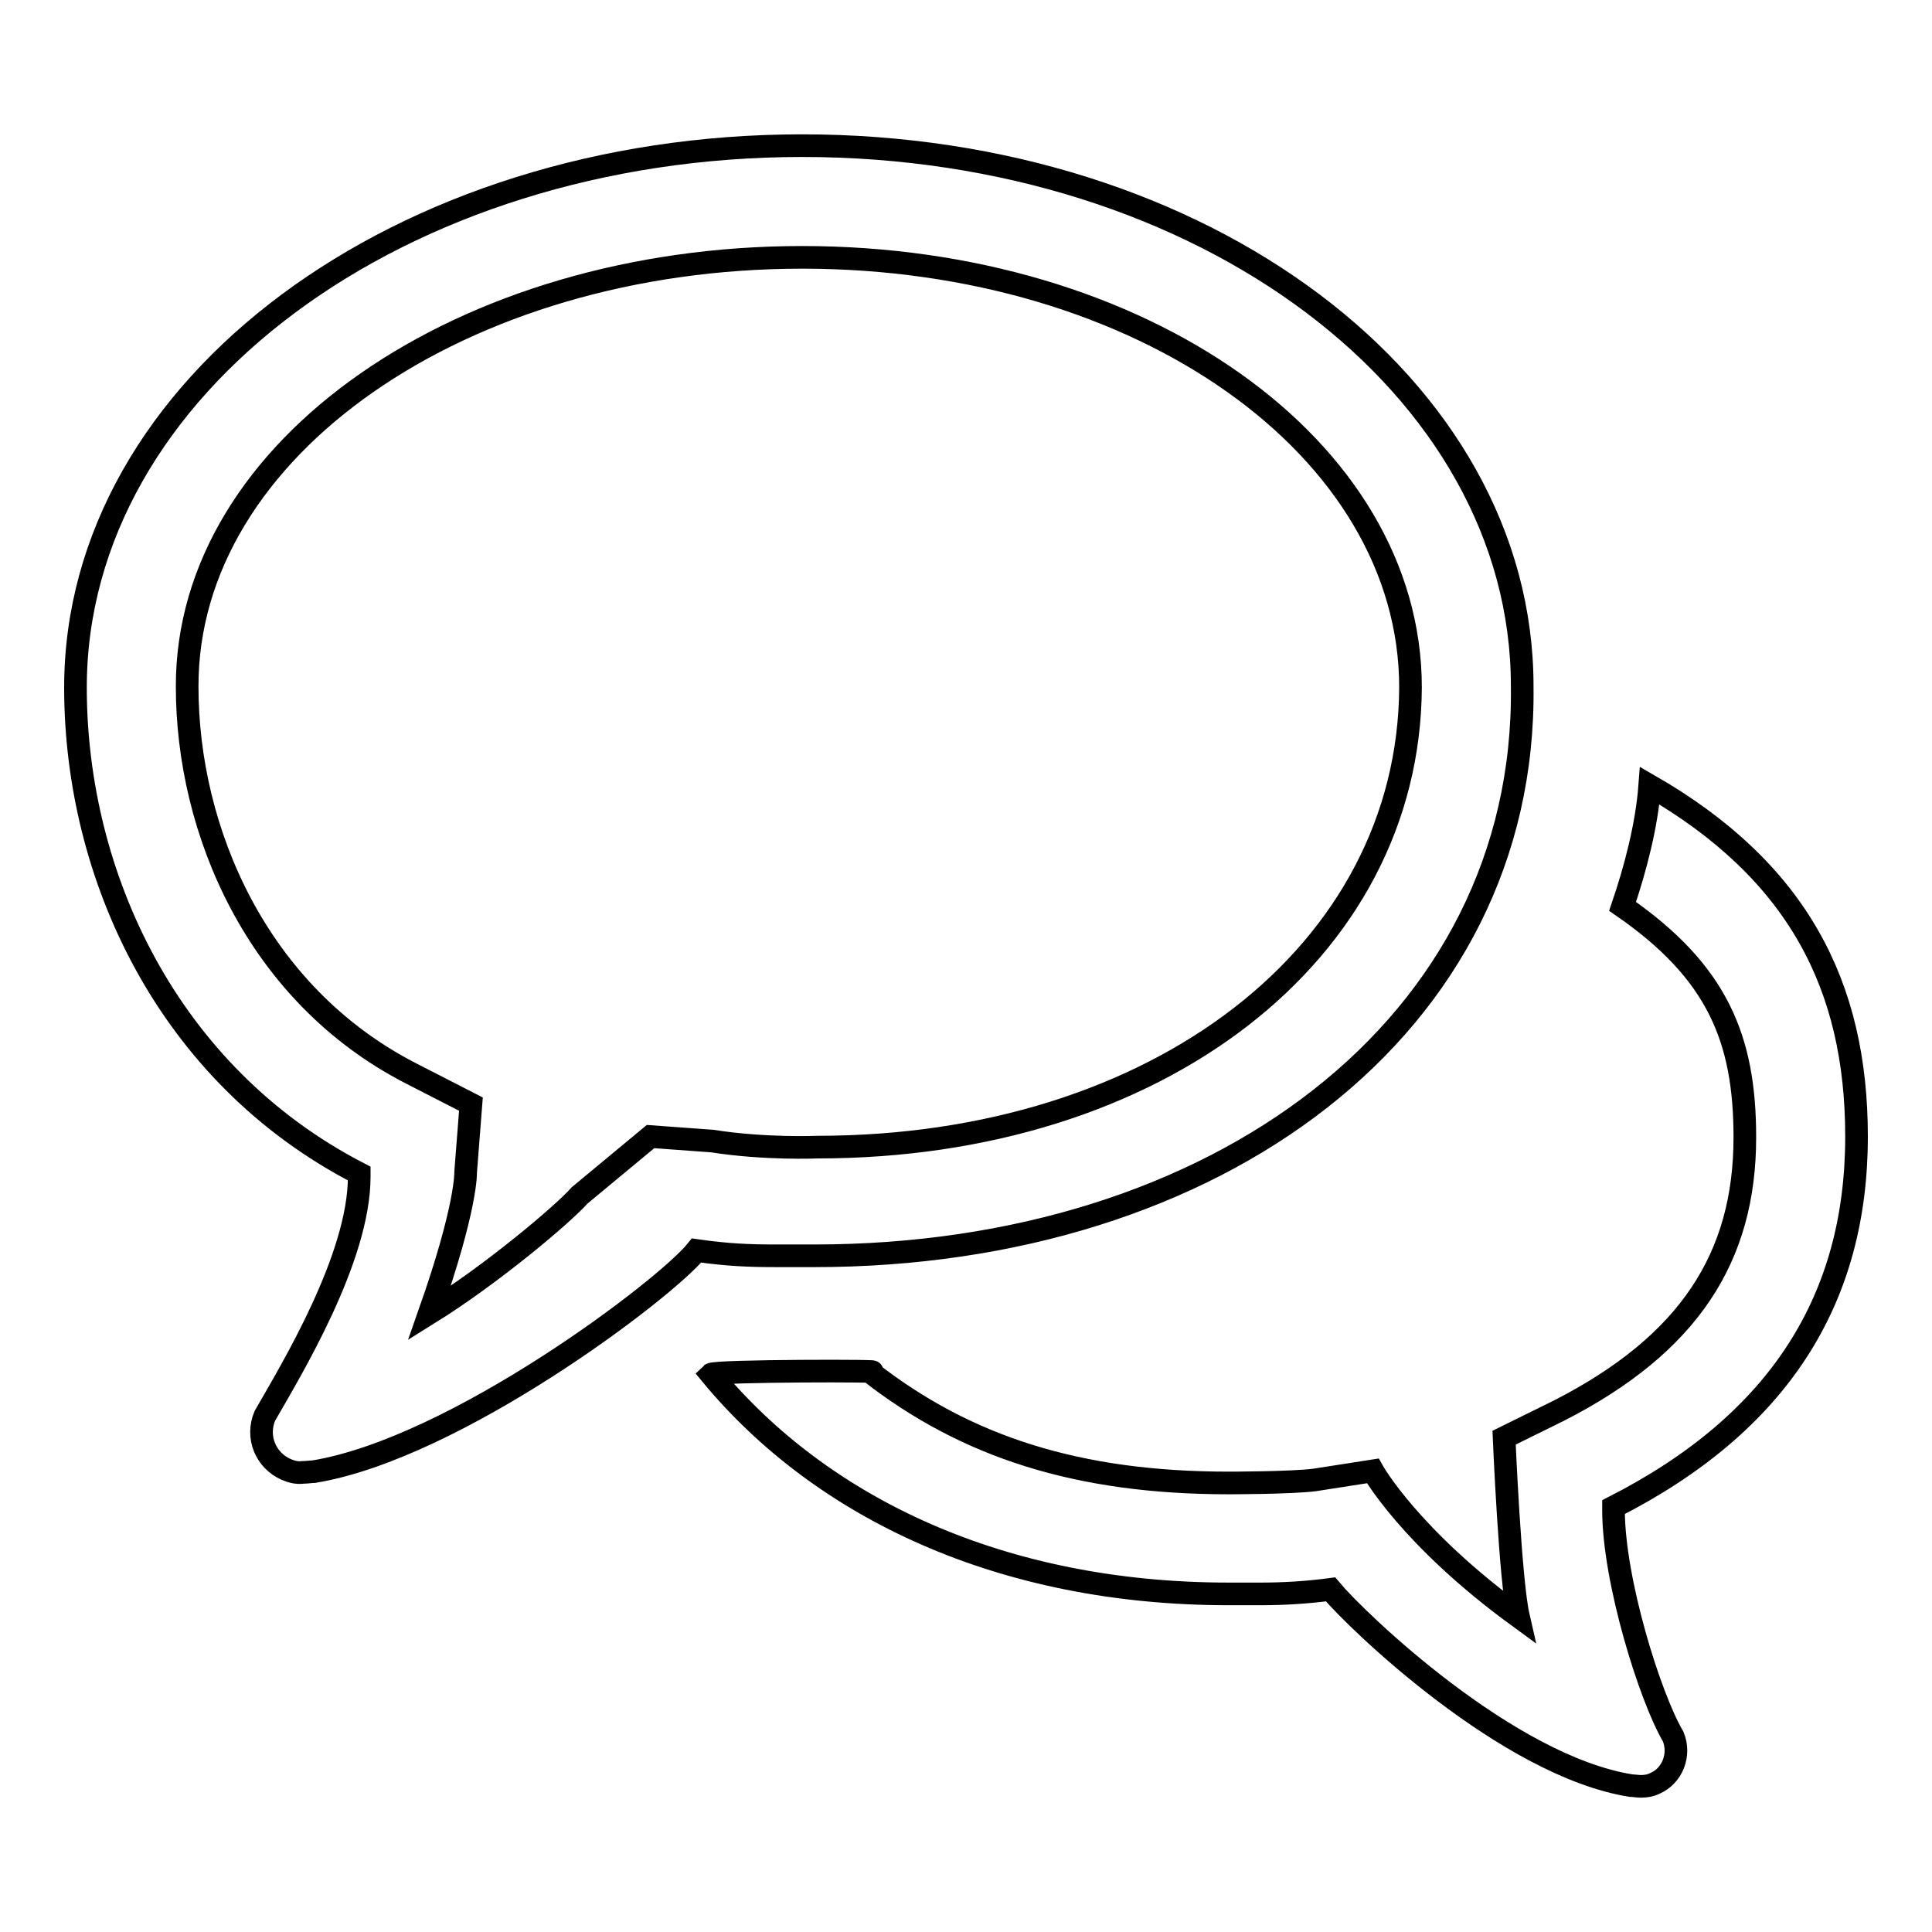
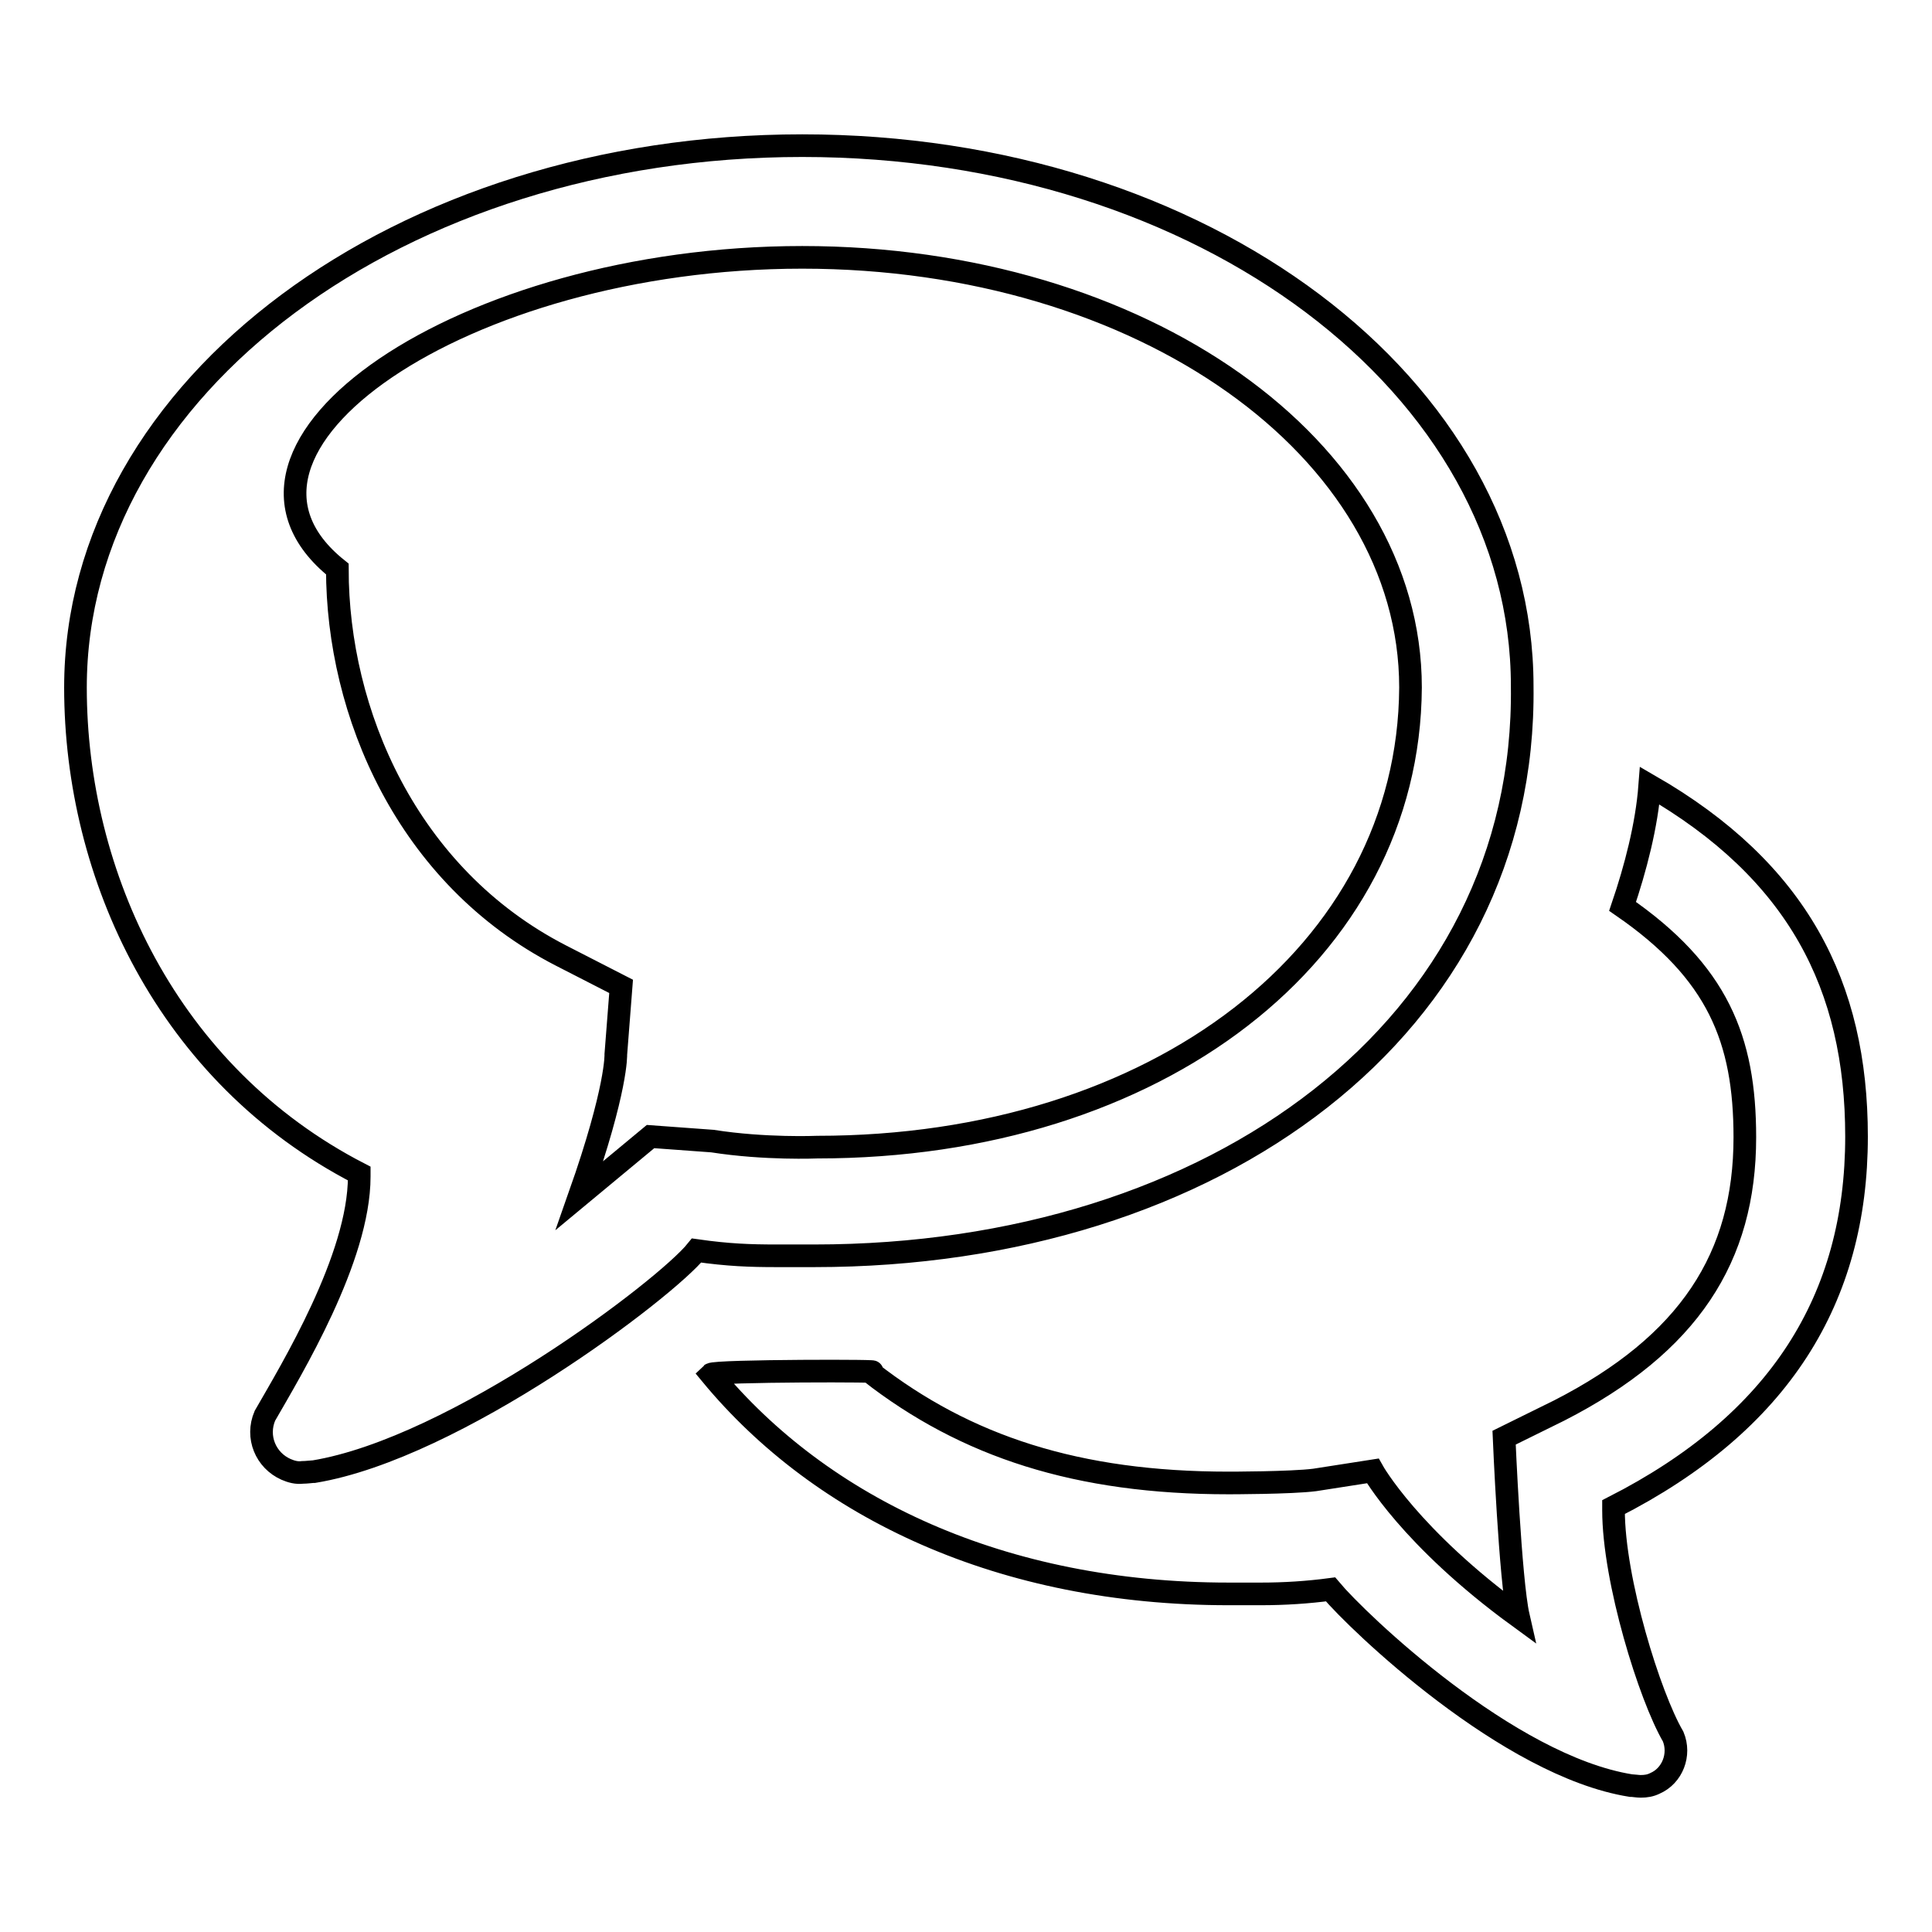
<svg xmlns="http://www.w3.org/2000/svg" version="1.1" x="0px" y="0px" viewBox="0 0 256 256" enable-background="new 0 0 256 256" xml:space="preserve">
  <g>
-     <path stroke-width="3" fill-opacity="0" stroke="#000000" d="M106.3,19.3C53.1,19.3,10,51.2,10,91.1c0,24.9,12.2,51.3,37.6,64.4c0,0.2,0,0.3,0,0.4 c0,10.8-9,25.6-12.5,31.7h0c-1.2,2.8,0.1,5.9,2.8,7.1c0.7,0.3,1.4,0.5,2.2,0.4c0.5,0,1.2-0.1,1.4-0.1c0.1,0,0.1,0,0.1,0 c18.8-3.1,46.6-24.2,50.7-29.3c4.2,0.6,7.1,0.7,10.6,0.7l5,0c53.2,0,94.4-30.4,93.8-75.5C201.7,51.2,159.5,19.3,106.3,19.3  M106.3,34.1c45,0,80.6,25.3,80.6,57c-0.2,35.2-33.6,60.9-78.6,60.9c0,0-6.9,0.3-13.9-0.8l-8.2-0.6l-9.4,7.8 c-2.2,2.5-11.7,10.5-19.9,15.6c5-14.2,4.8-18.7,4.8-18.7l0.7-9l-8-4.1c-20.4-10.5-29.6-32.2-29.6-51.2 C24.7,59.4,61.3,34.1,106.3,34.1z M246,150.6c0,21.5-10.2,37.9-32.2,49.1l0,0.4c0,9.3,4.8,24.7,7.9,30h0c1,2.4-0.1,5.2-2.4,6.2 c-0.6,0.3-1.2,0.4-1.9,0.4c-0.4,0-1-0.1-1.2-0.1c-0.1,0-0.1,0-0.1,0c-16.3-2.6-36.2-21.7-39.8-26c-3,0.4-6.1,0.6-9.2,0.6h-4.3 c-30,0-53.9-11.3-68.6-29.1c0.5-0.5,24.5-0.5,21.1-0.3c12.7,9.9,27.5,14.7,47.5,14.7c0,0,8.3,0,11.4-0.4l7.7-1.2 c0,0,4.9,8.8,19.3,19.3c-1.1-4.8-1.9-23.7-1.9-23.7l7.3-3.6c17.2-8.8,24.6-20.3,24.6-36.2c0-13-3.6-21.9-16.2-30.6 c1.7-5,3.2-10.7,3.6-16C238.2,115.4,246,130.6,246,150.6L246,150.6z" />
+     <path stroke-width="3" fill-opacity="0" stroke="#000000" d="M106.3,19.3C53.1,19.3,10,51.2,10,91.1c0,24.9,12.2,51.3,37.6,64.4c0,0.2,0,0.3,0,0.4 c0,10.8-9,25.6-12.5,31.7h0c-1.2,2.8,0.1,5.9,2.8,7.1c0.7,0.3,1.4,0.5,2.2,0.4c0.5,0,1.2-0.1,1.4-0.1c0.1,0,0.1,0,0.1,0 c18.8-3.1,46.6-24.2,50.7-29.3c4.2,0.6,7.1,0.7,10.6,0.7l5,0c53.2,0,94.4-30.4,93.8-75.5C201.7,51.2,159.5,19.3,106.3,19.3  M106.3,34.1c45,0,80.6,25.3,80.6,57c-0.2,35.2-33.6,60.9-78.6,60.9c0,0-6.9,0.3-13.9-0.8l-8.2-0.6l-9.4,7.8 c5-14.2,4.8-18.7,4.8-18.7l0.7-9l-8-4.1c-20.4-10.5-29.6-32.2-29.6-51.2 C24.7,59.4,61.3,34.1,106.3,34.1z M246,150.6c0,21.5-10.2,37.9-32.2,49.1l0,0.4c0,9.3,4.8,24.7,7.9,30h0c1,2.4-0.1,5.2-2.4,6.2 c-0.6,0.3-1.2,0.4-1.9,0.4c-0.4,0-1-0.1-1.2-0.1c-0.1,0-0.1,0-0.1,0c-16.3-2.6-36.2-21.7-39.8-26c-3,0.4-6.1,0.6-9.2,0.6h-4.3 c-30,0-53.9-11.3-68.6-29.1c0.5-0.5,24.5-0.5,21.1-0.3c12.7,9.9,27.5,14.7,47.5,14.7c0,0,8.3,0,11.4-0.4l7.7-1.2 c0,0,4.9,8.8,19.3,19.3c-1.1-4.8-1.9-23.7-1.9-23.7l7.3-3.6c17.2-8.8,24.6-20.3,24.6-36.2c0-13-3.6-21.9-16.2-30.6 c1.7-5,3.2-10.7,3.6-16C238.2,115.4,246,130.6,246,150.6L246,150.6z" />
  </g>
</svg>